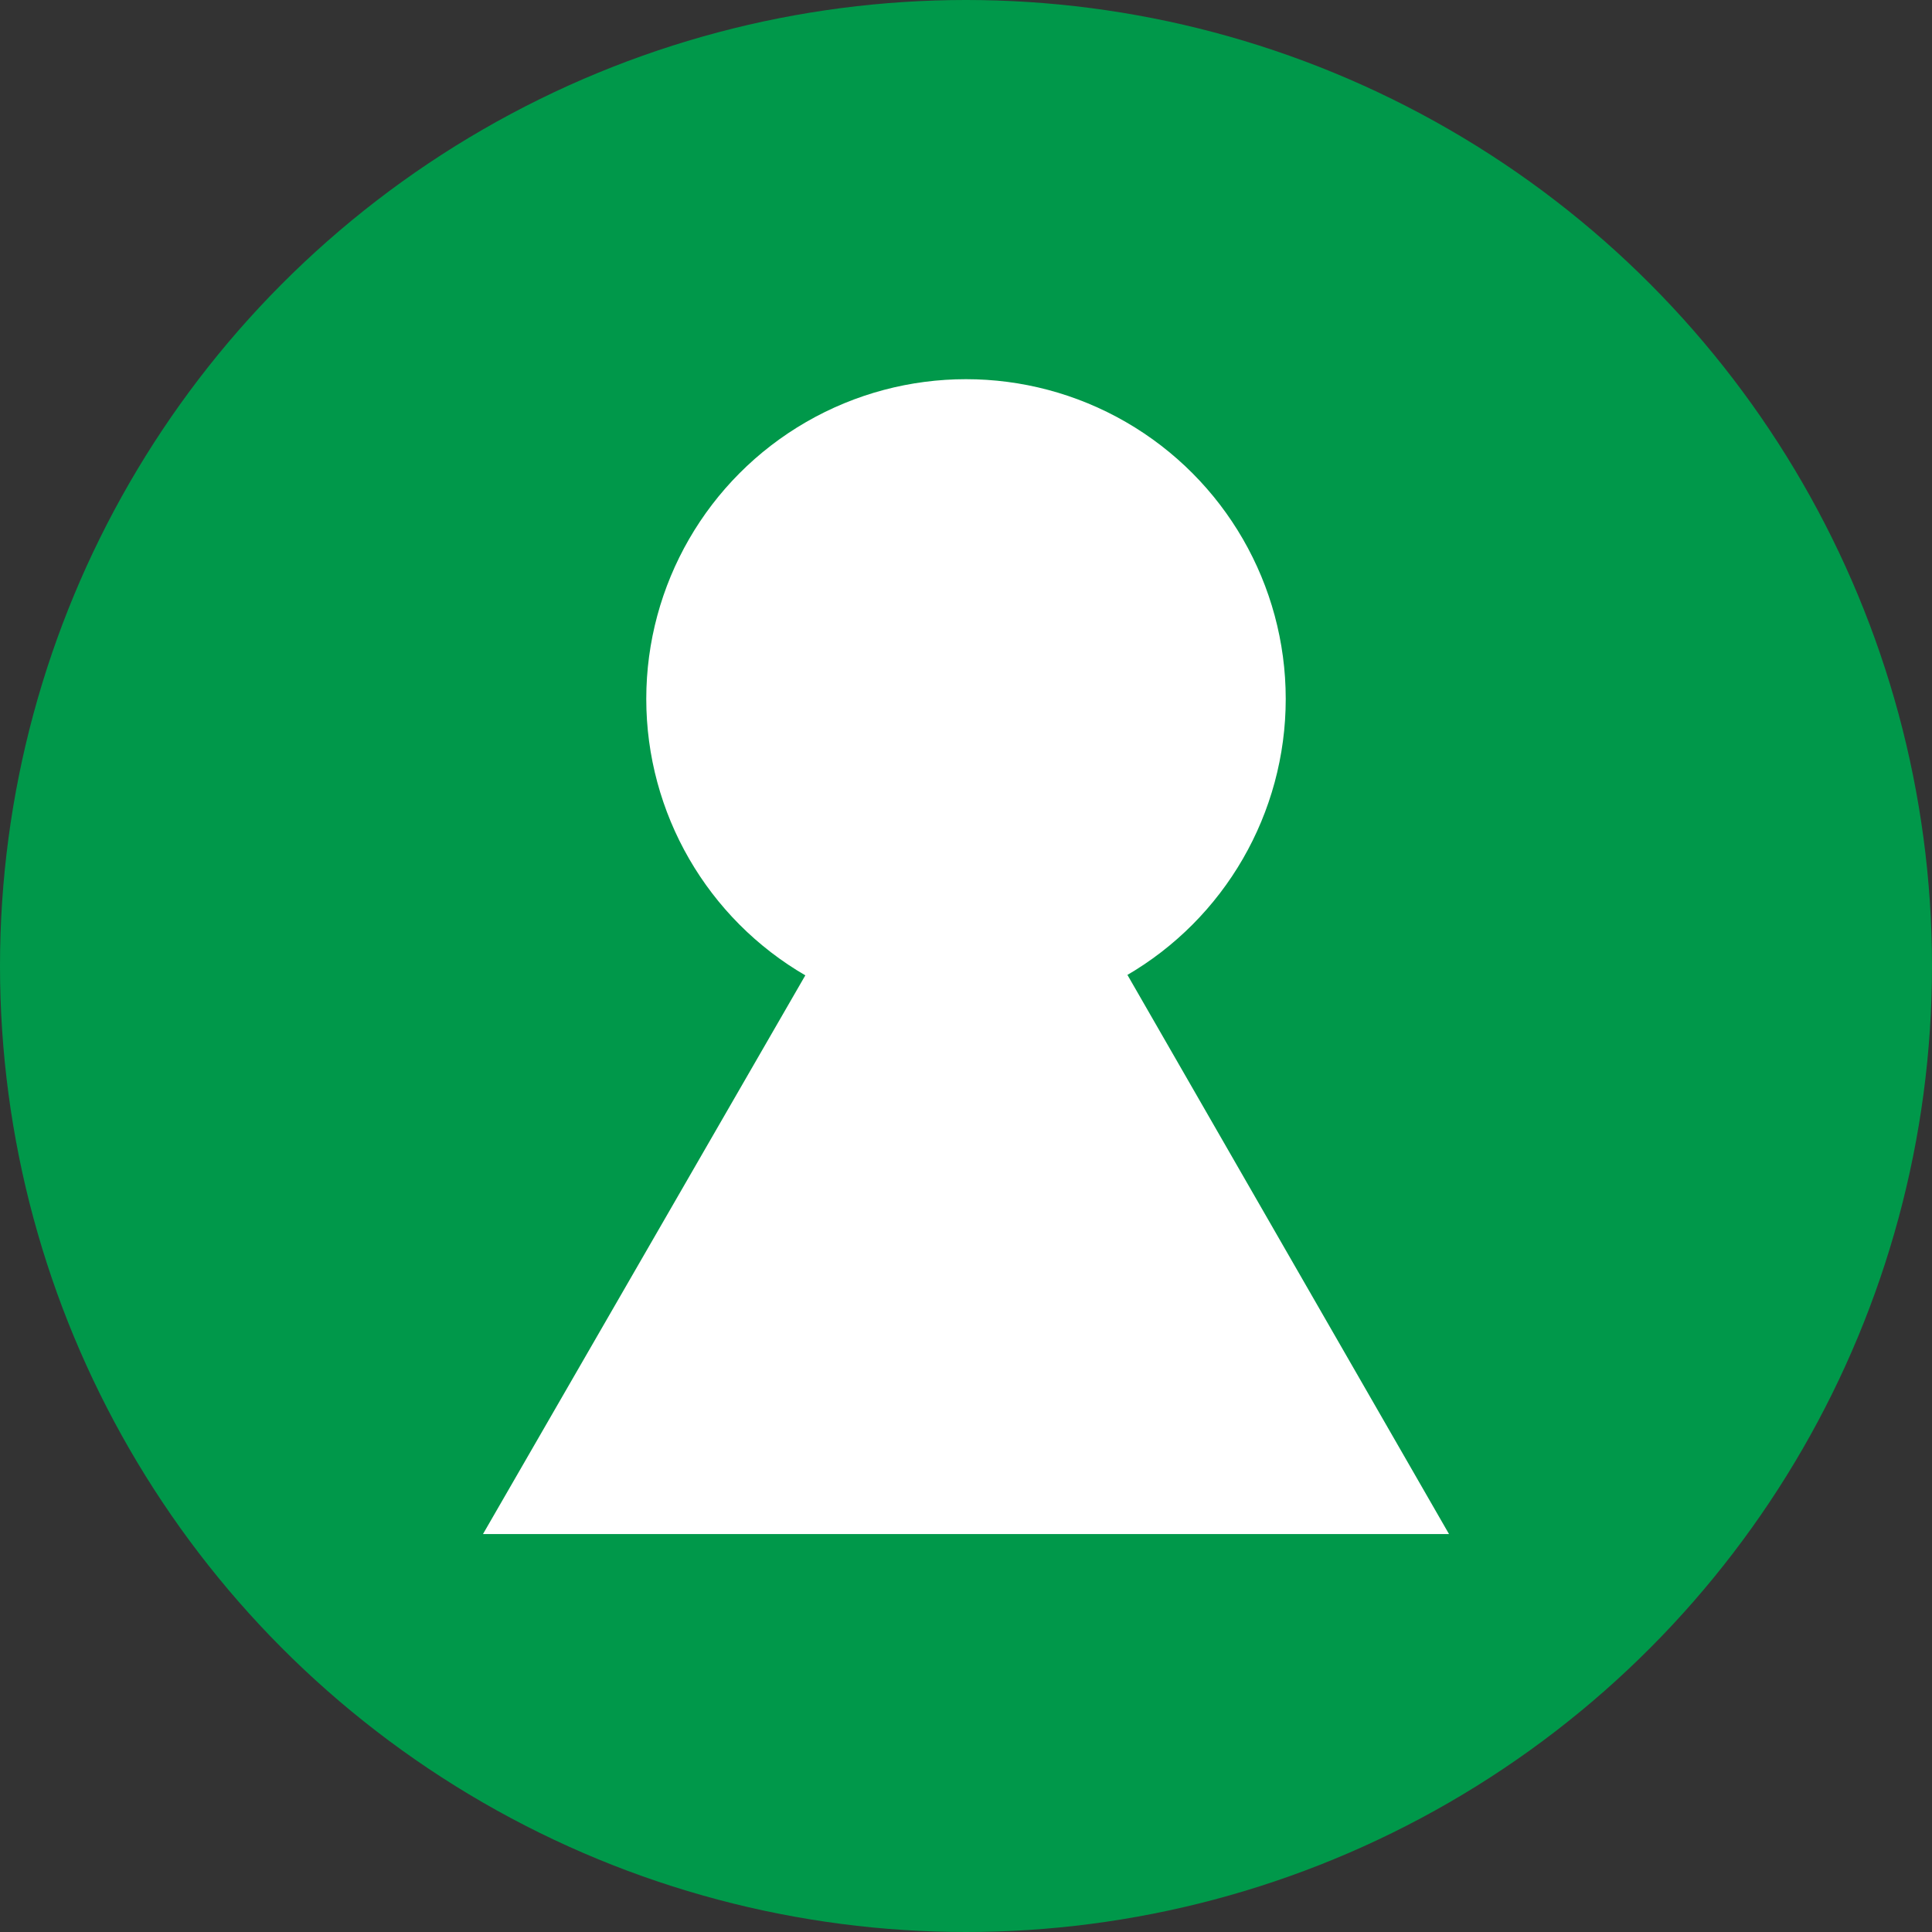
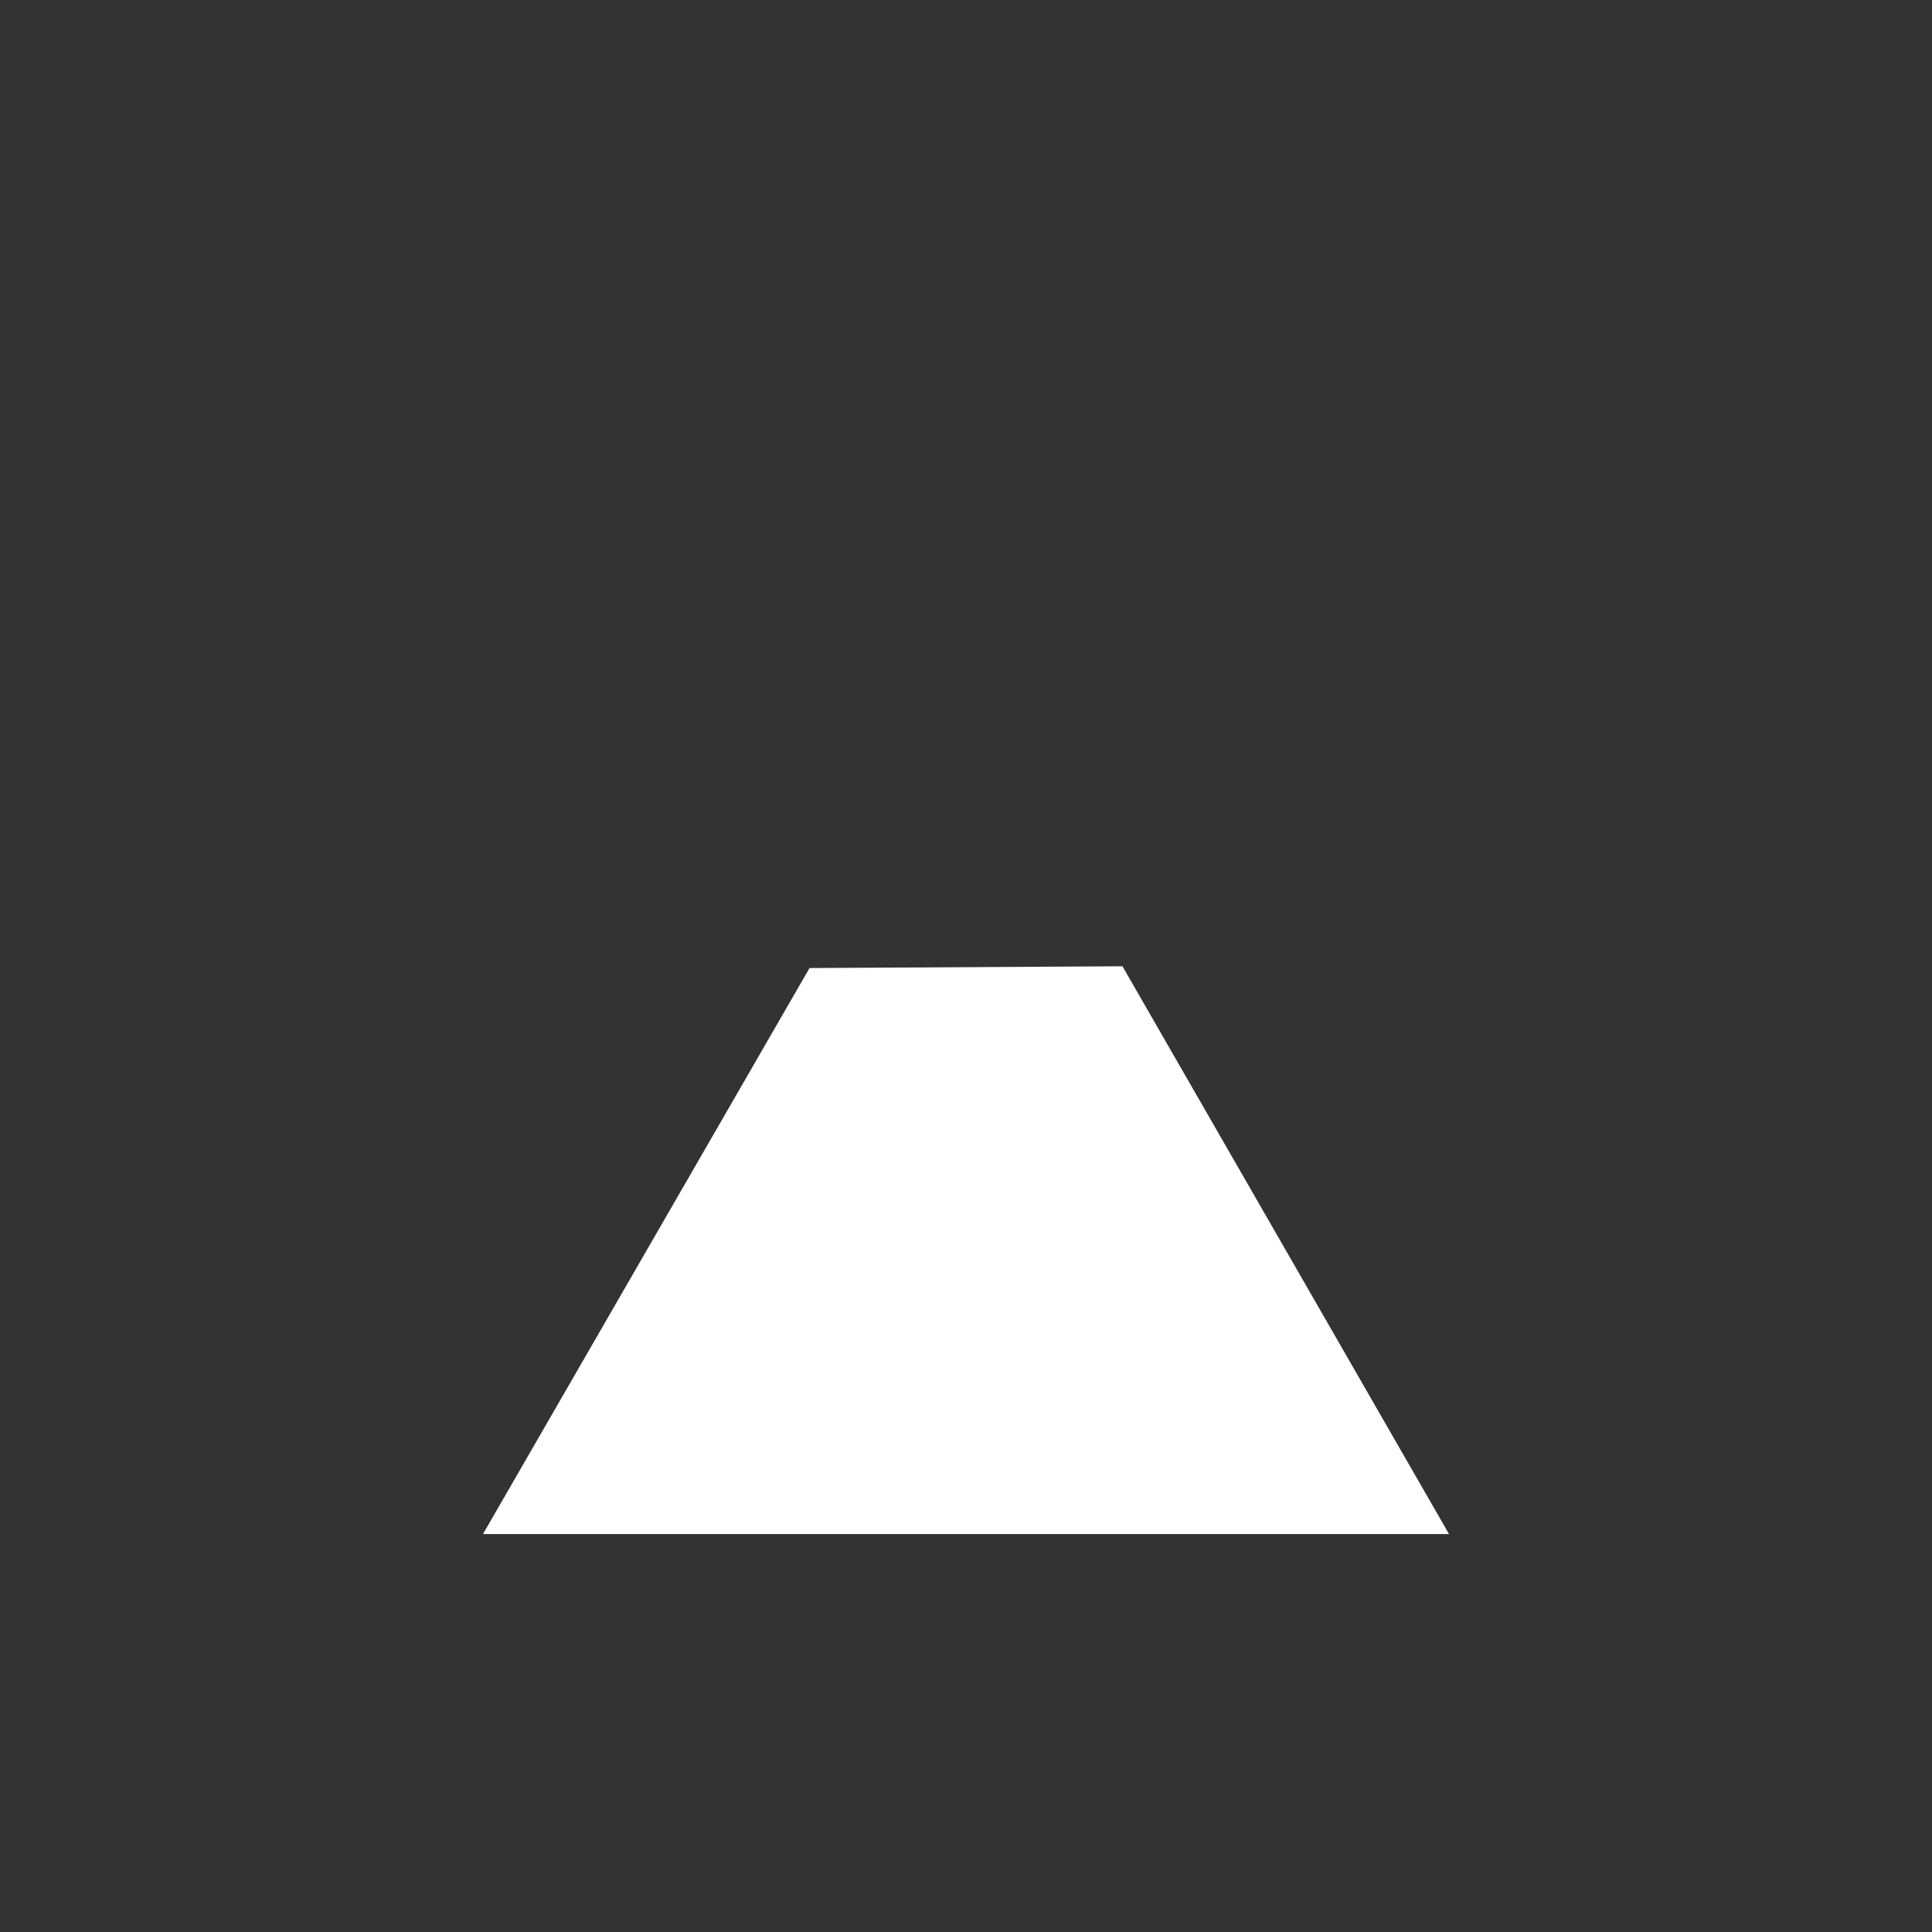
<svg xmlns="http://www.w3.org/2000/svg" width="45px" height="45px" viewBox="0 0 142 142">
  <rect x="0" y="0" width="142" height="142" fill="#333333" stroke="none" />
  <defs>
    <style>.cls-1{fill:#00984a;}.cls-2{fill:#fff;}</style>
  </defs>
  <g id="Layer_2" data-name="Layer 2">
    <g id="Lager_4" data-name="Lager 4">
-       <circle class="cls-1" cx="71" cy="71" r="71" />
-       <circle class="cls-2" cx="71" cy="51.37" r="23.5" />
      <polygon class="cls-2" points="106.5 112.75 35.5 112.75 59.5 71.15 82.5 71.02 106.5 112.75" />
    </g>
  </g>
</svg>